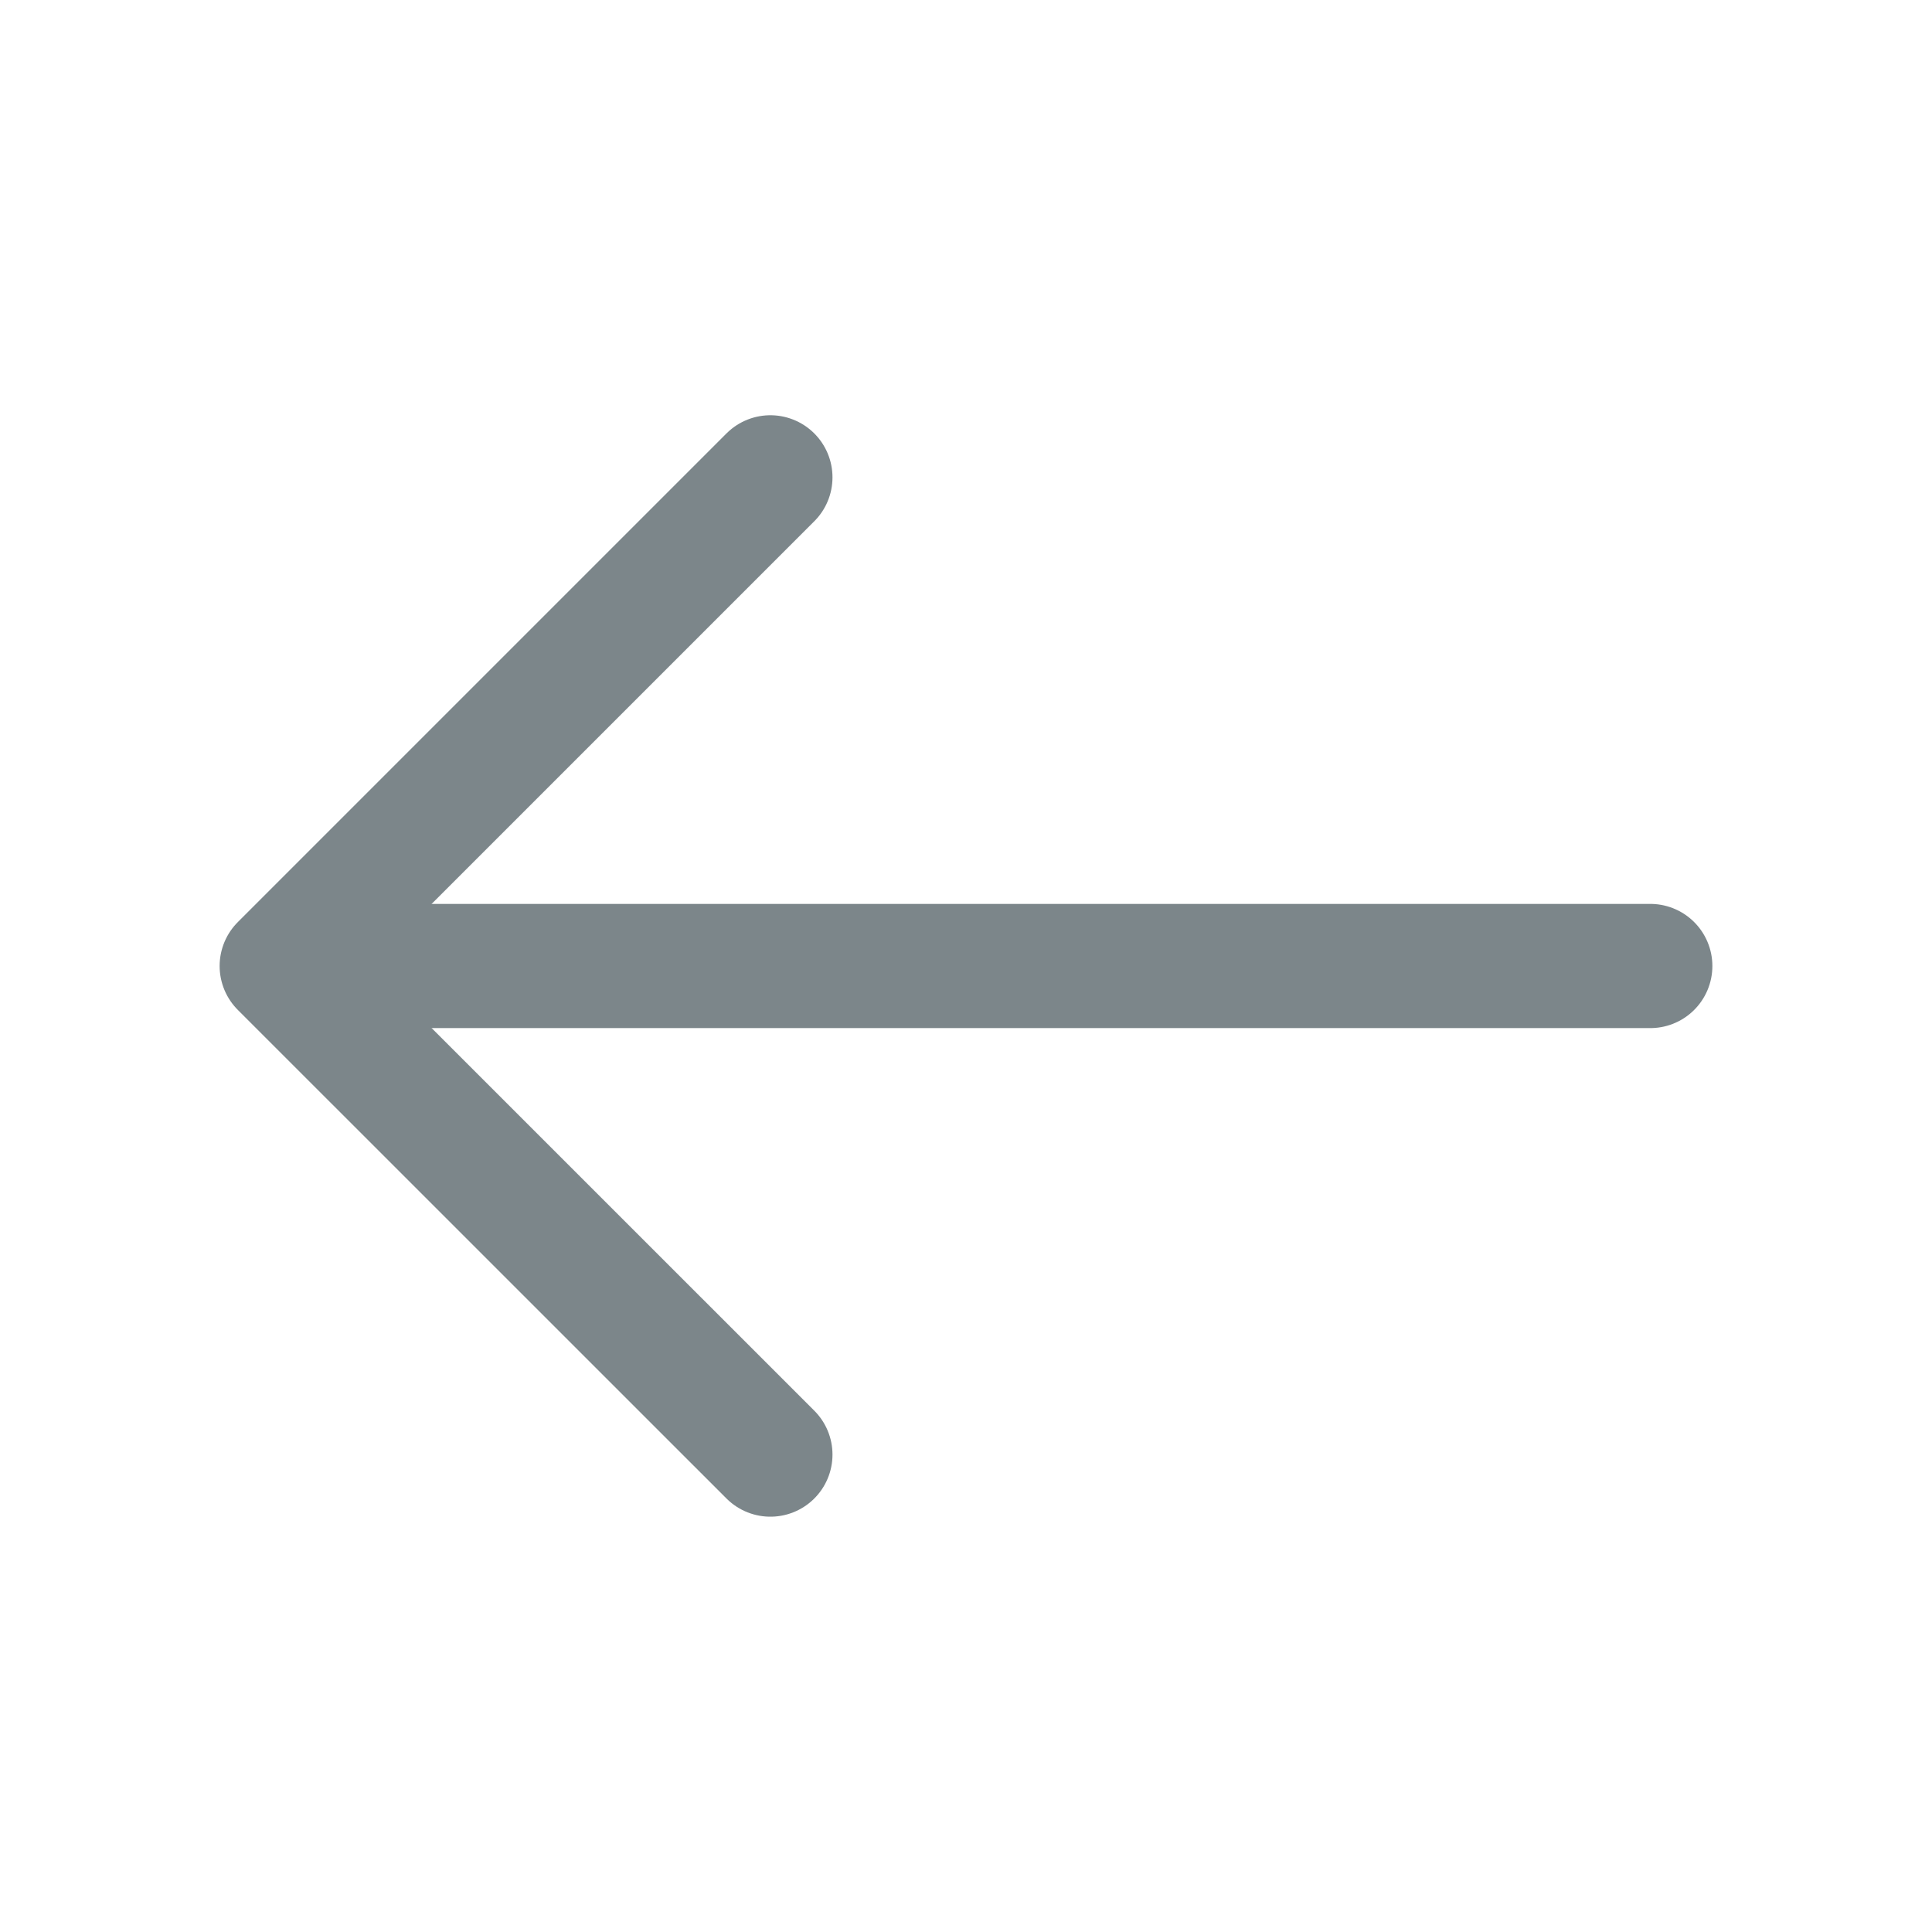
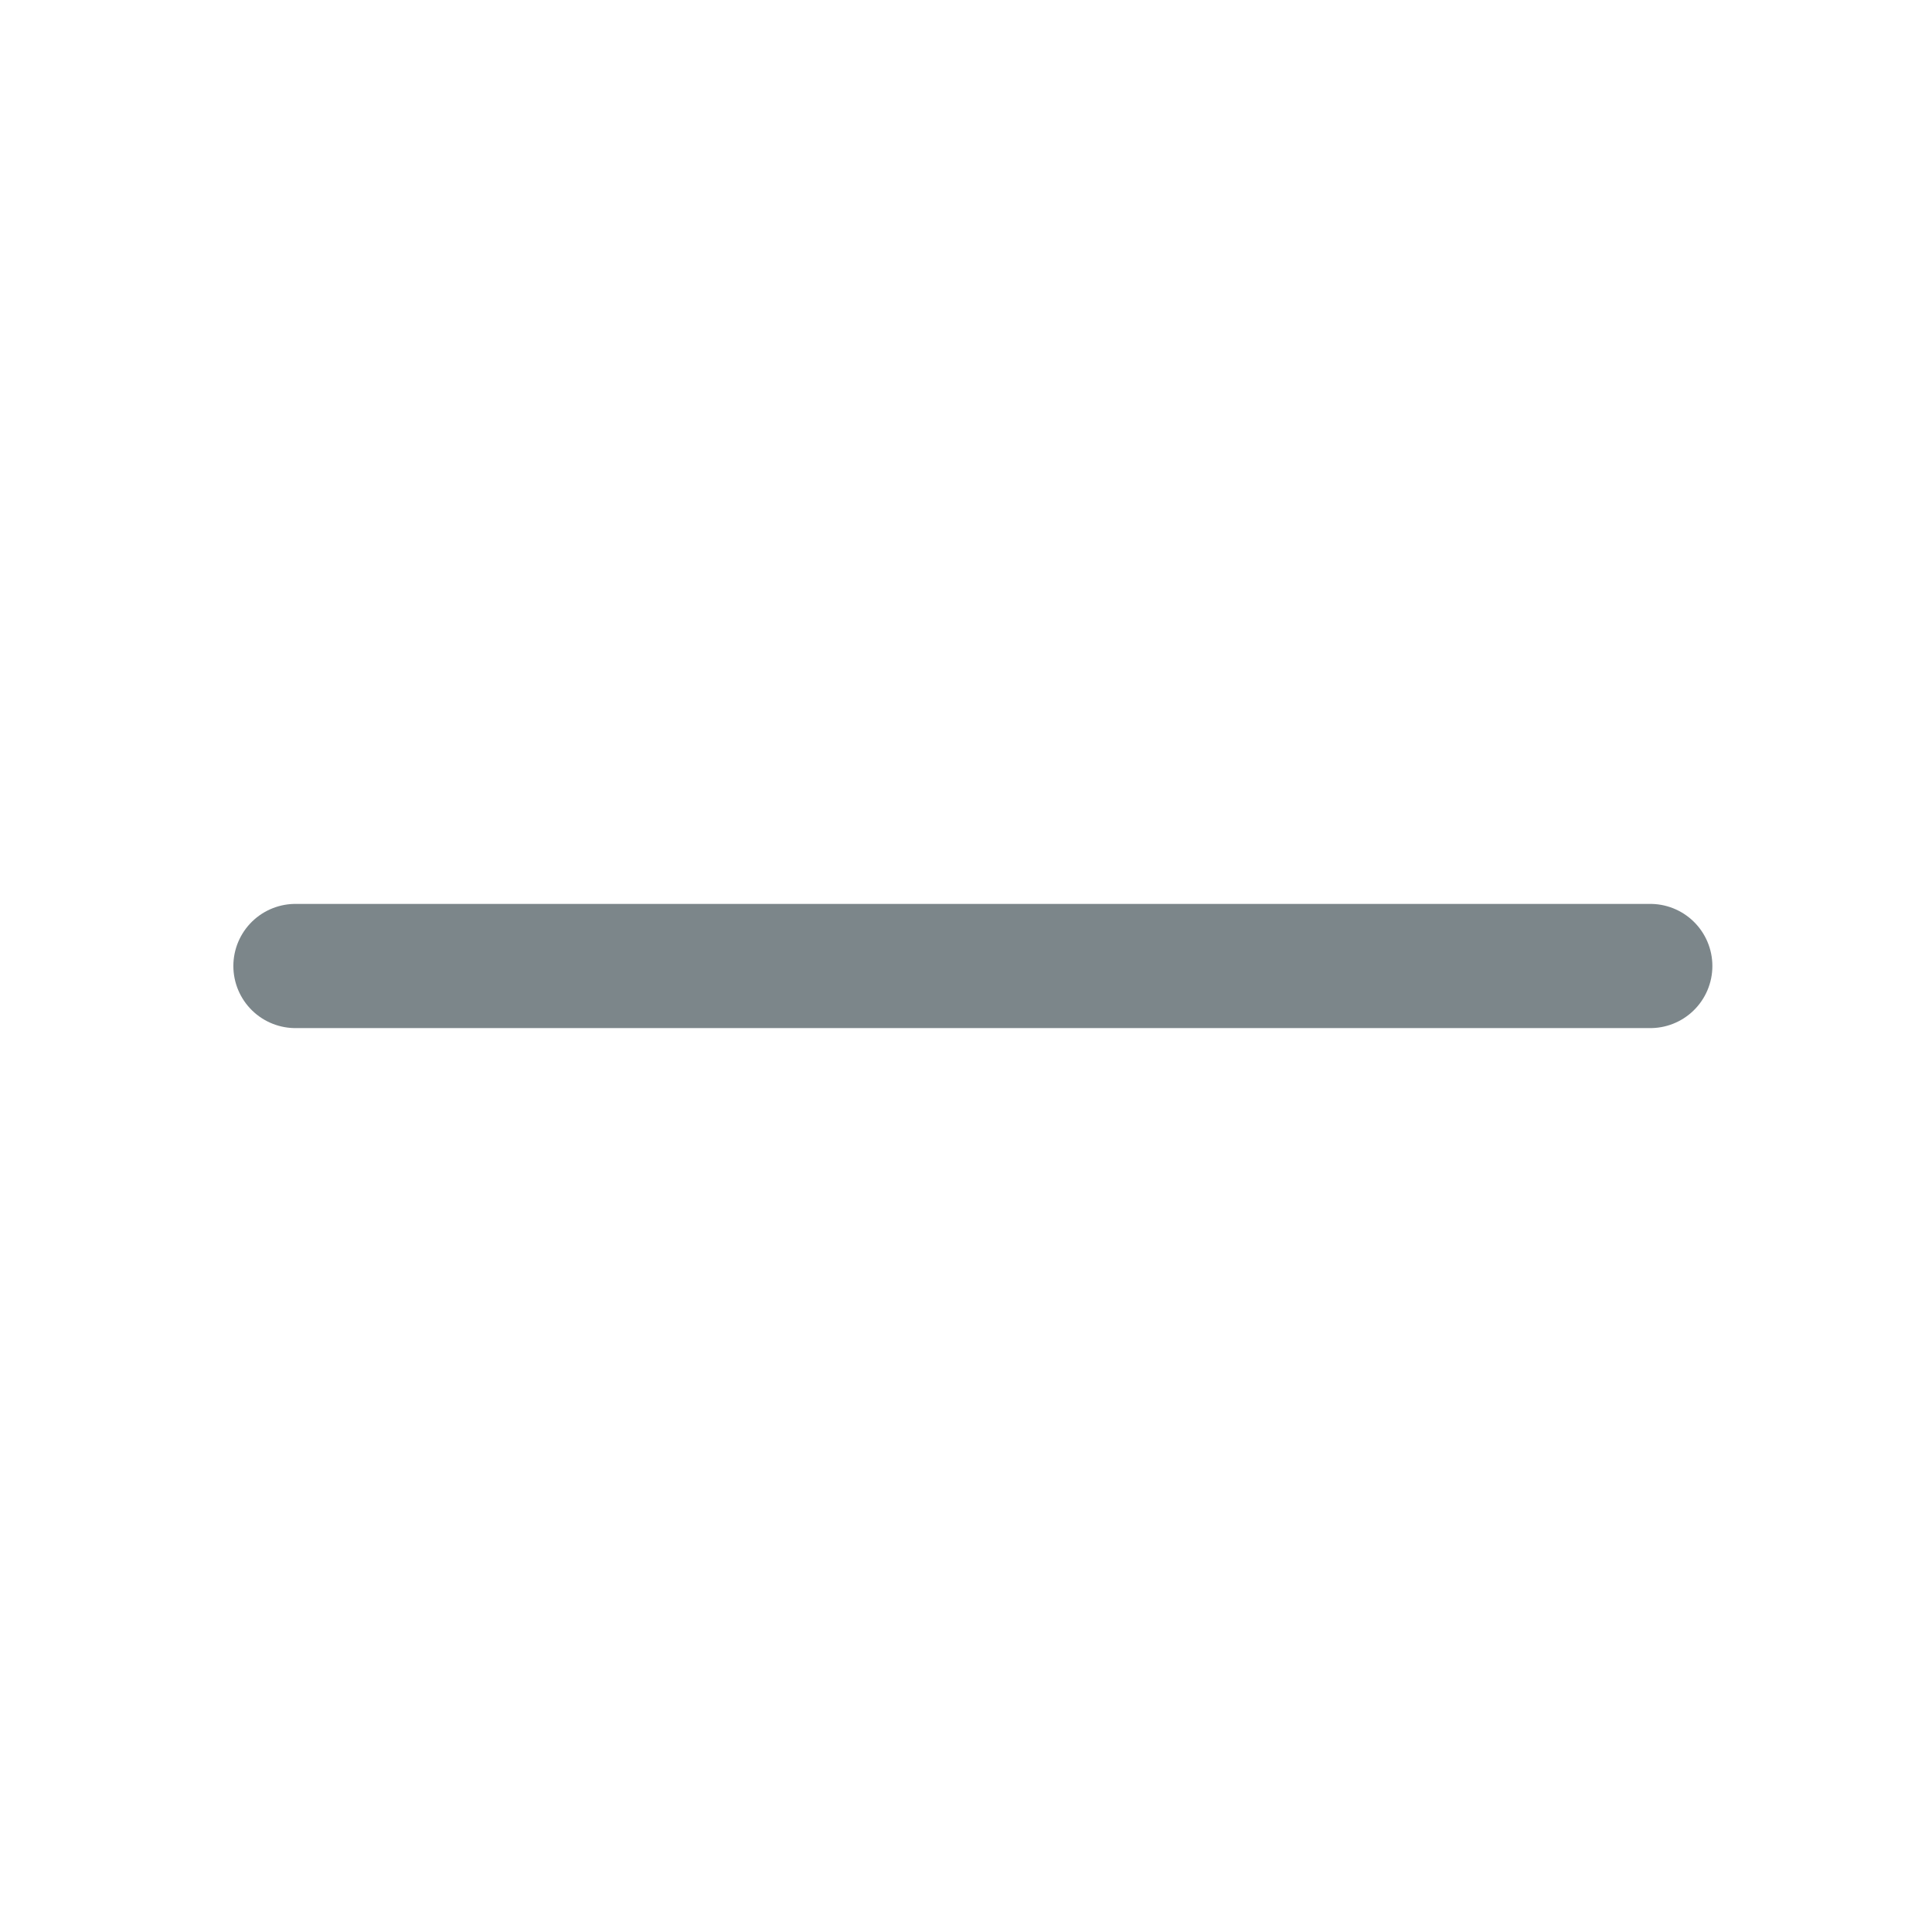
<svg xmlns="http://www.w3.org/2000/svg" width="28" height="28" viewBox="0 0 28 28" fill="none">
-   <path d="M11.165 6.918L4.083 14L11.165 21.081" stroke="#7C868A" stroke-width="1.8" stroke-miterlimit="10" stroke-linecap="round" stroke-linejoin="round" />
  <path d="M23.917 14H4.282" stroke="#7C868A" stroke-width="1.8" stroke-miterlimit="10" stroke-linecap="round" stroke-linejoin="round" />
</svg>